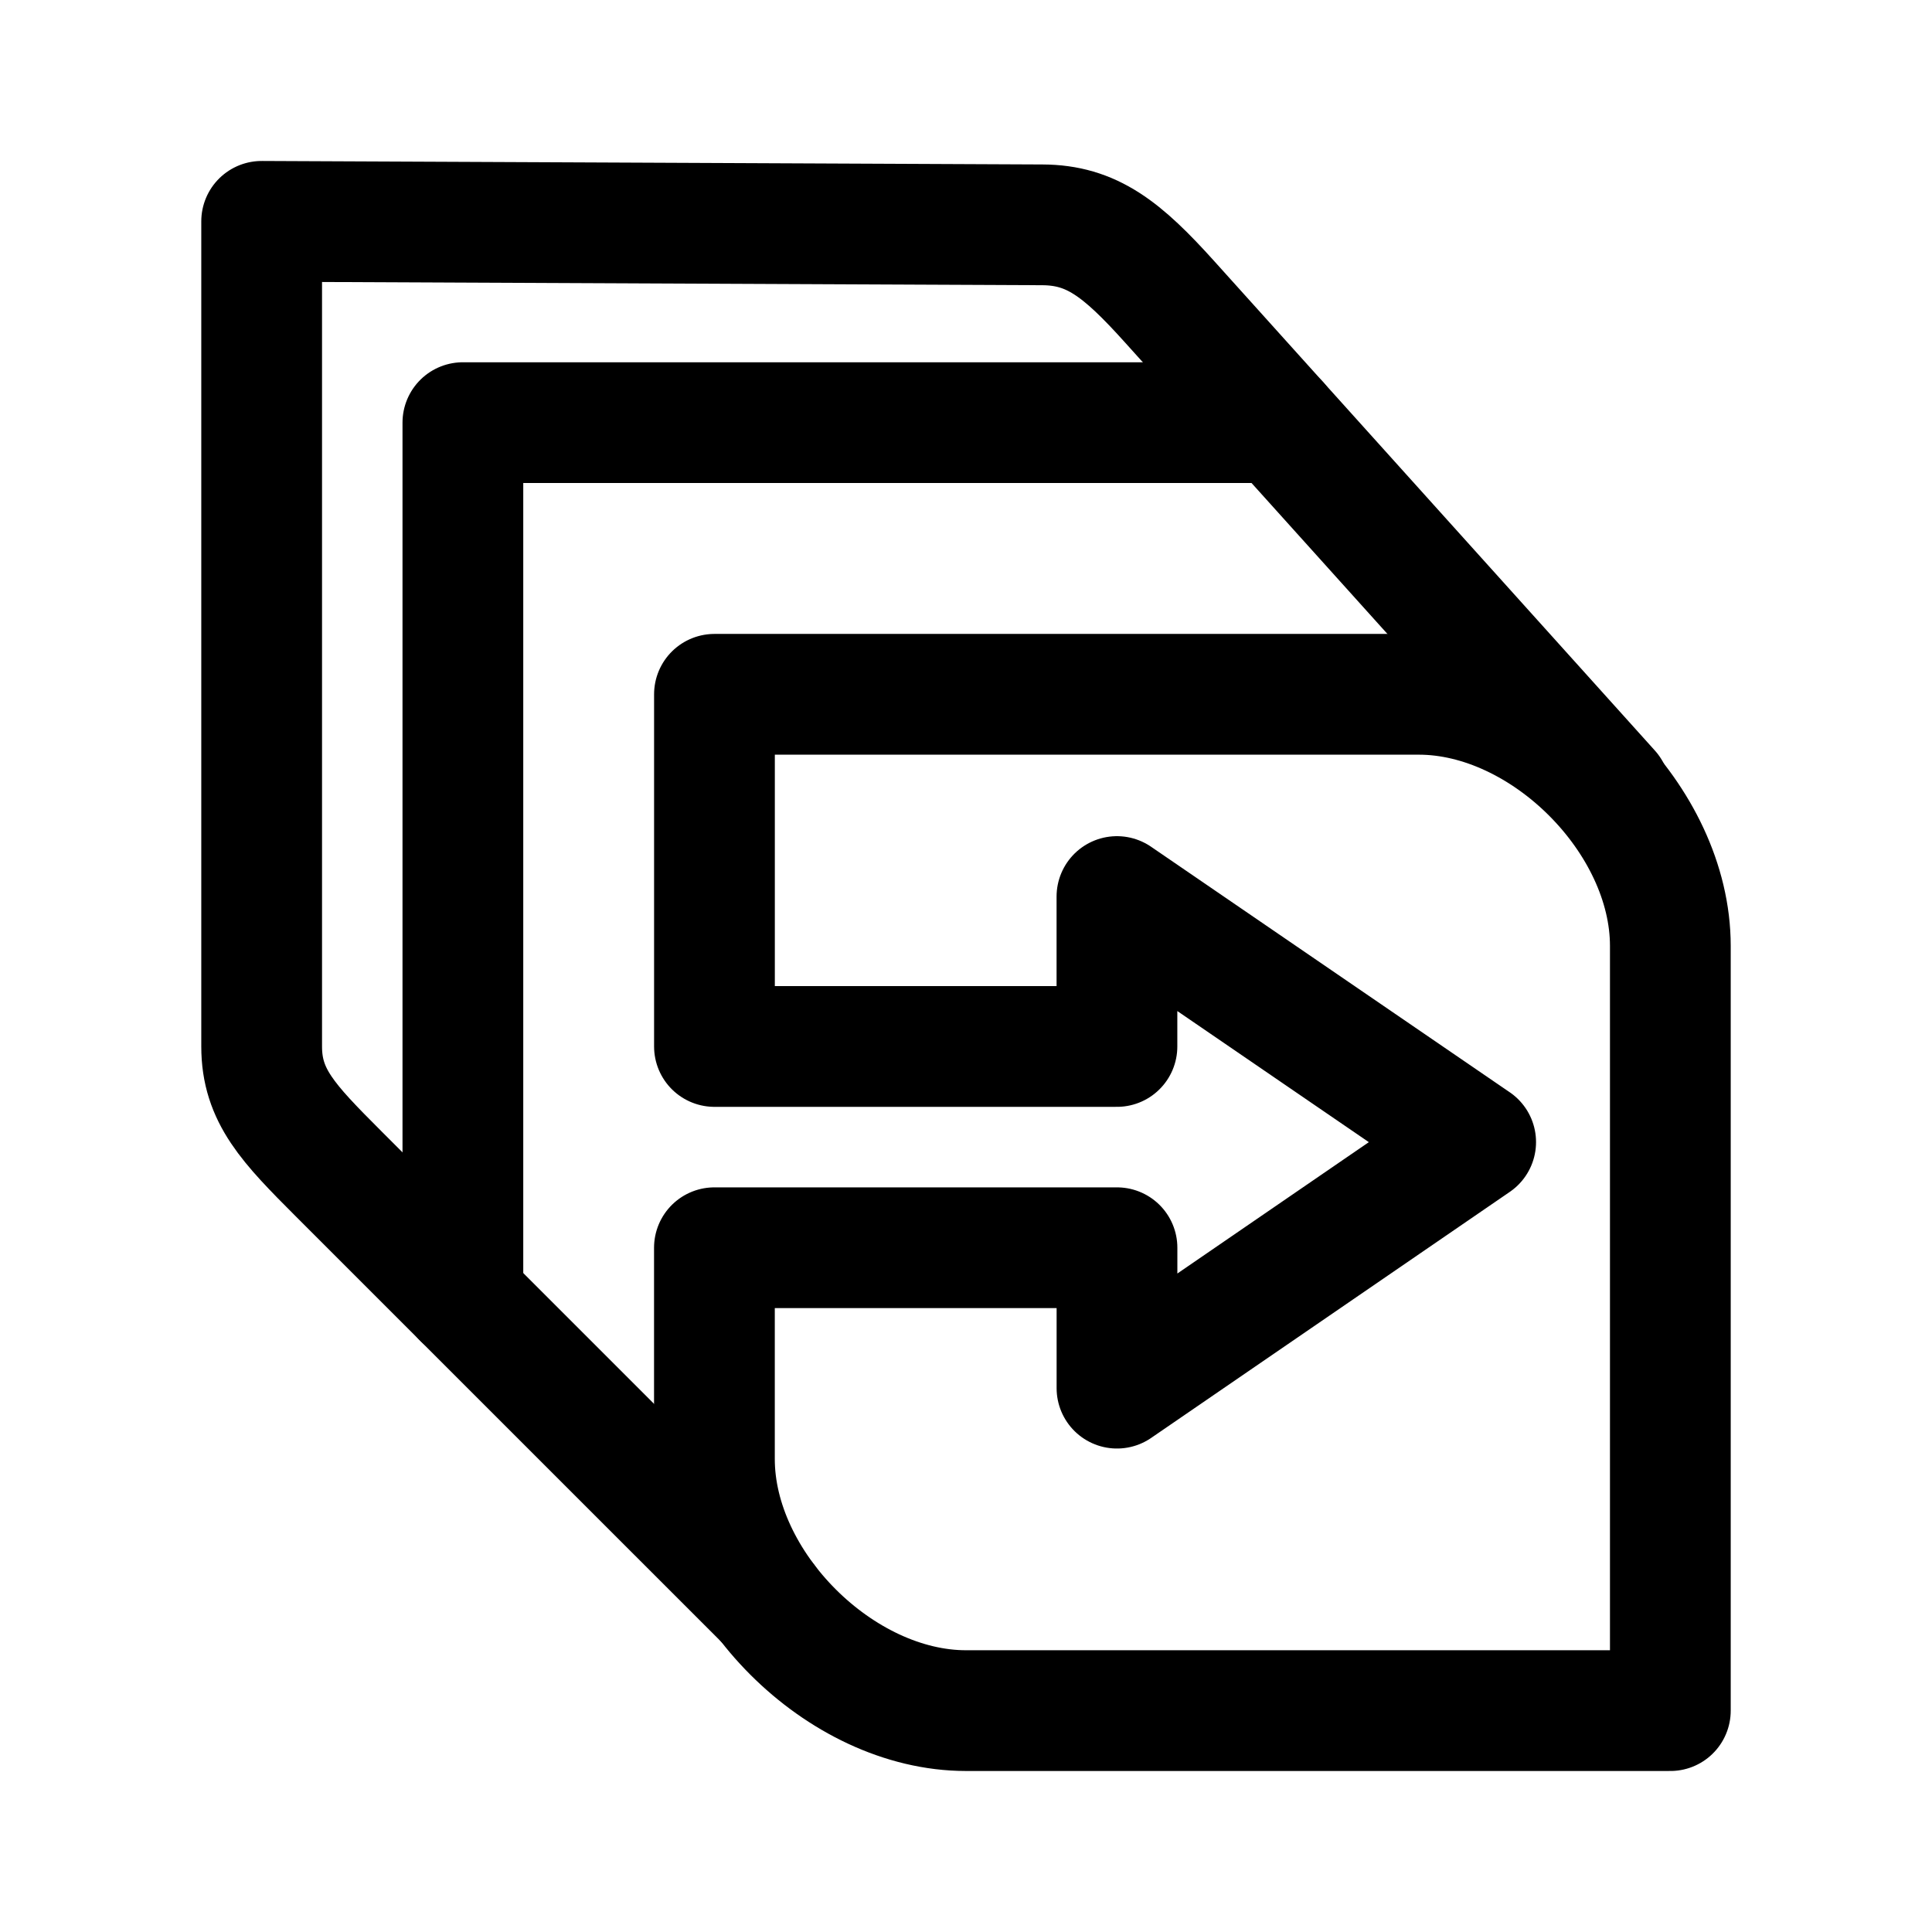
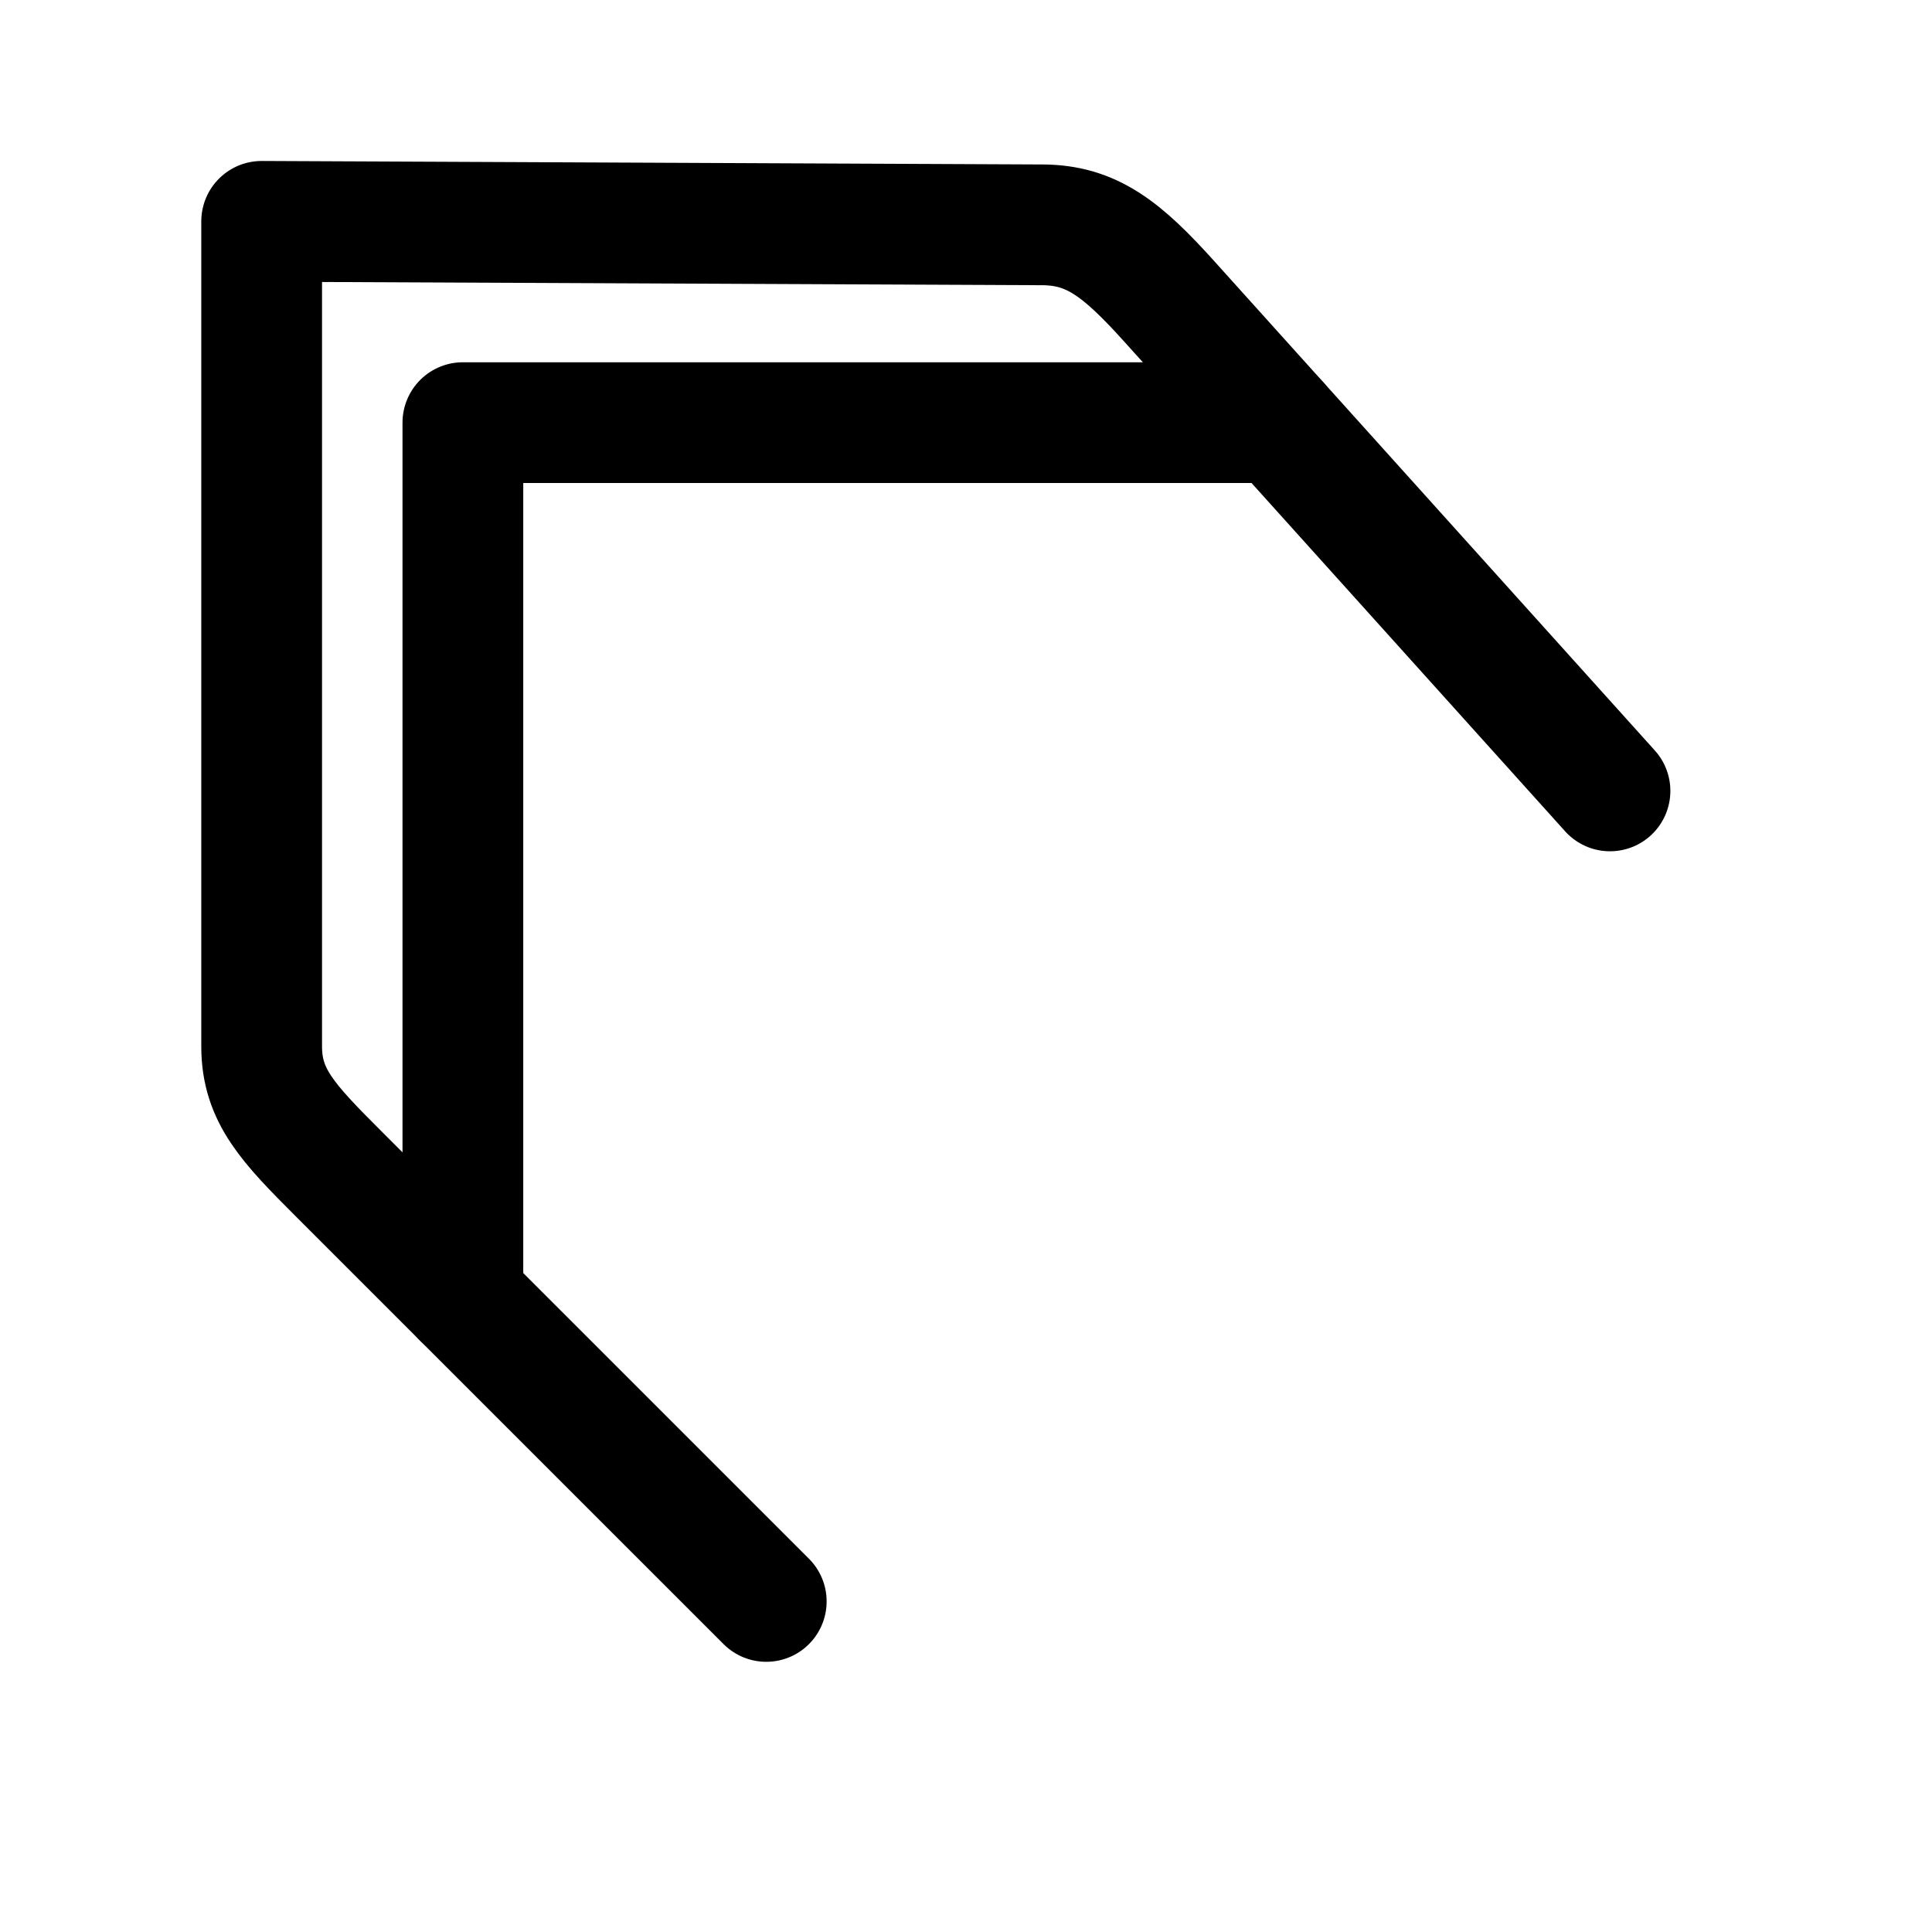
<svg xmlns="http://www.w3.org/2000/svg" width="800px" height="800px" viewBox="0 0 50.8 50.8" xml:space="preserve">
-   <path d="M38.801 30.03 29.37 36.5v-3.692H18.785v5.557c0 3.307 3.307 6.614 6.615 6.614h18.52V24.871c0-3.308-3.306-6.615-6.614-6.615h-18.52v9.26h10.583v-3.942L38.8 30.03" style="fill:none;stroke:#000000;stroke-width:3.175;stroke-linecap:round;stroke-linejoin:round;stroke-dasharray:none;stroke-opacity:1" />
  <path d="M33.614 11.113H12.171V34.13" style="fill:none;stroke:#000000;stroke-width:3.175;stroke-linecap:round;stroke-linejoin:round;stroke-dasharray:none;stroke-opacity:1" />
  <path d="M6.88 5.82v21.697c0 1.299.699 2.022 2.02 3.344l11.248 11.247M6.88 5.82l20.527.092c1.3.005 2.094.632 3.344 2.02l11.582 12.864" style="fill:none;stroke:#000000;stroke-width:3.175;stroke-linecap:round;stroke-linejoin:round;stroke-dasharray:none;stroke-opacity:1" />
</svg>